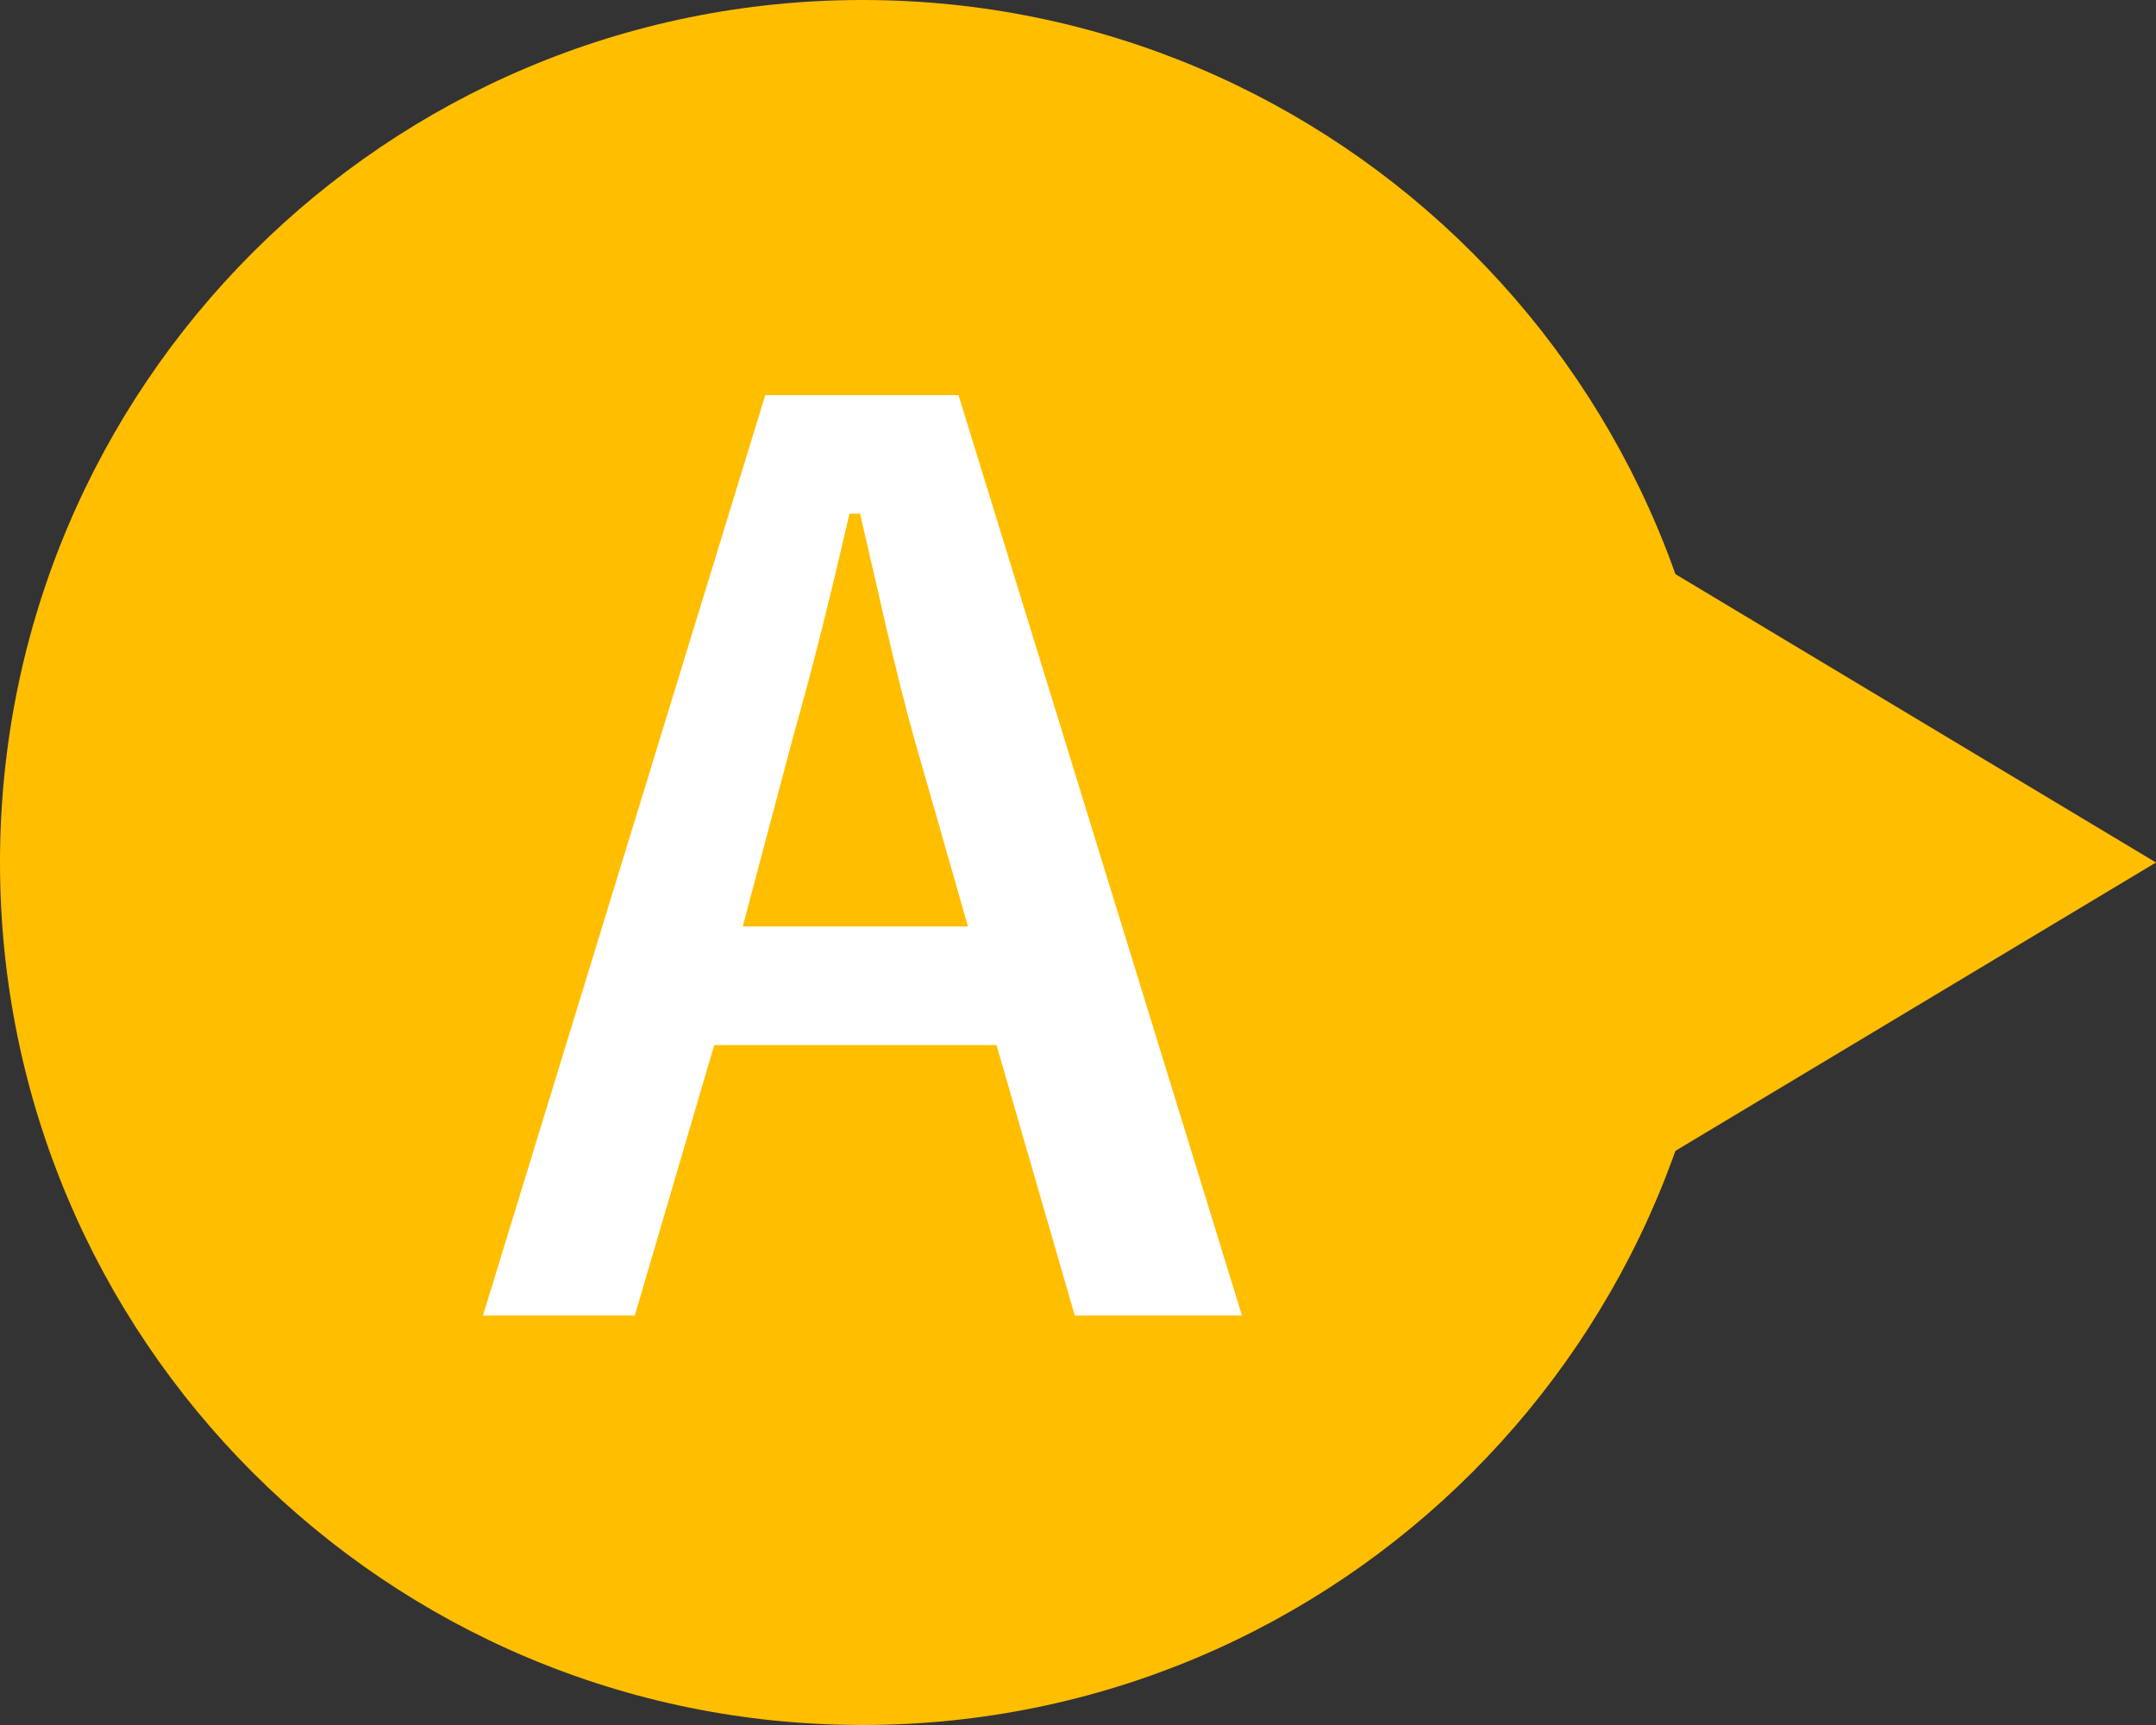
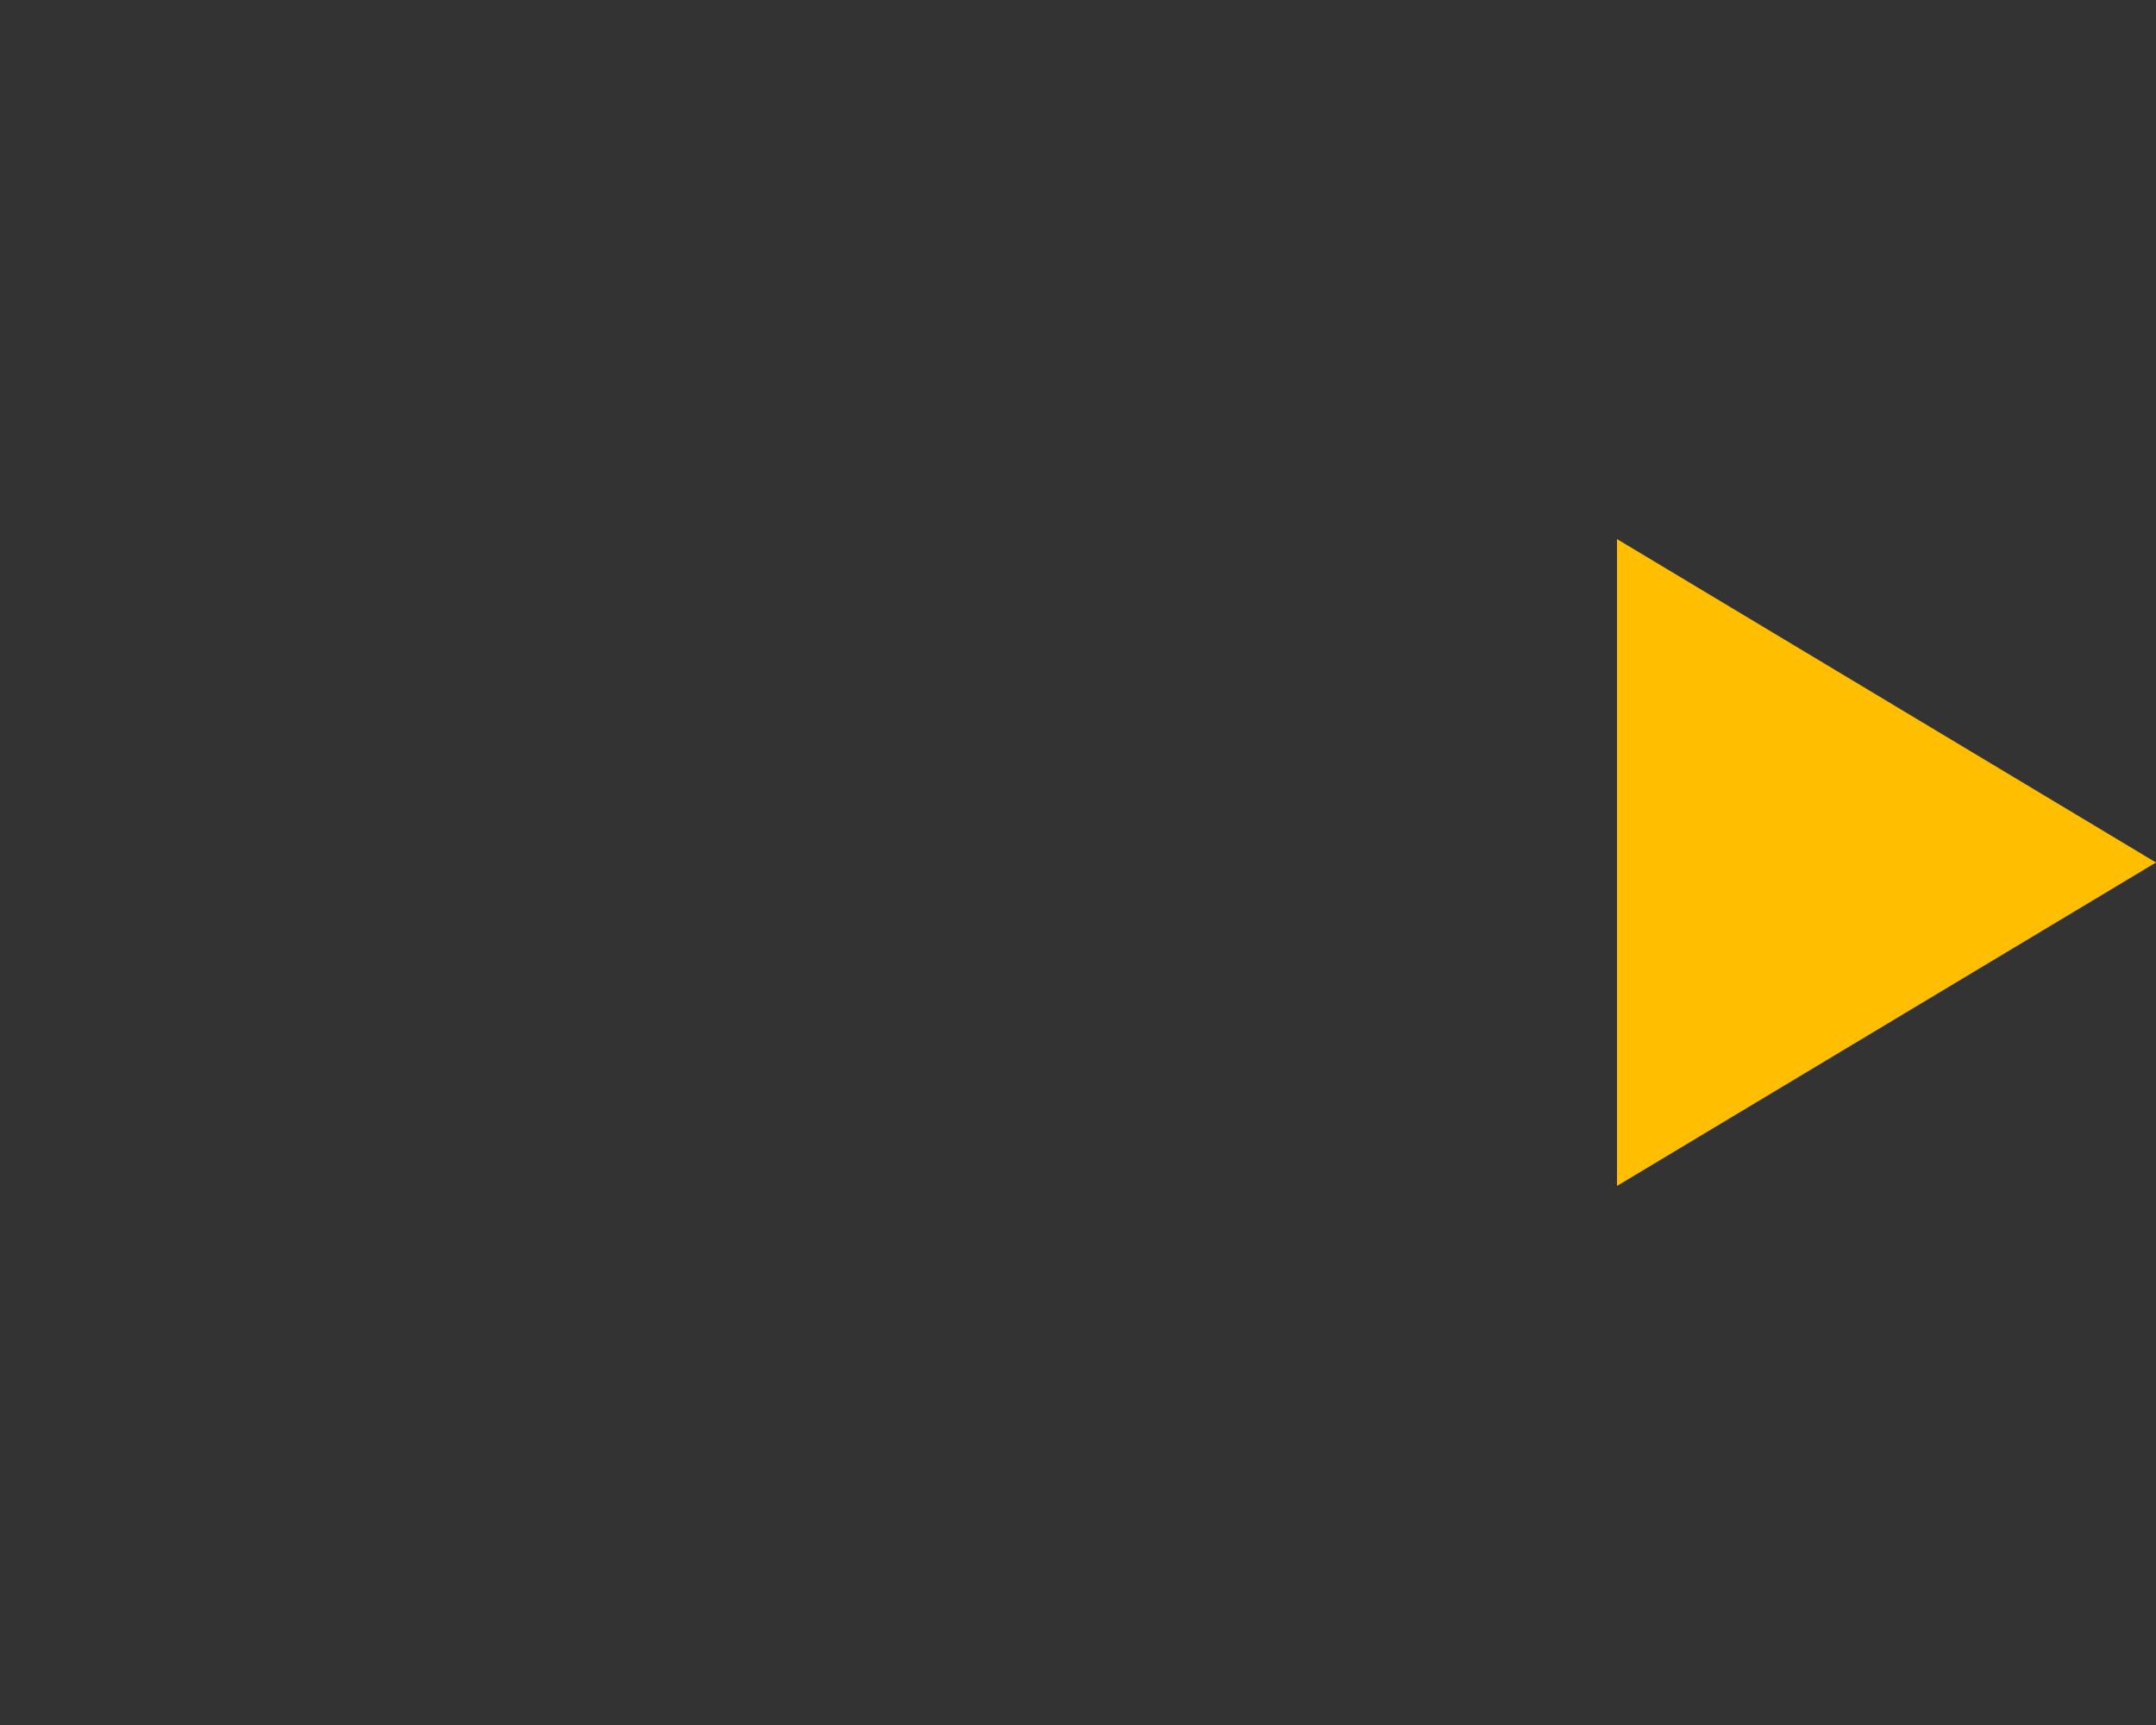
<svg xmlns="http://www.w3.org/2000/svg" height="32" viewBox="0 0 40 32" width="40">
  <rect x="0" y="0" width="40" height="32" fill="#333333" stroke="none" />
  <g fill="none" fill-rule="evenodd">
-     <path d="m16 32c-8.836 0-16-7.163-16-16s7.164-16 16-16 16 7.163 16 16-7.164 16-16 16" fill="#ffbe00" />
-     <path d="m16.97 13.732c-.374-1.342-.639-2.596-1.013-4.202h-.198c-.374 1.628-.682 2.86-1.056 4.181l-.923 3.476h4.179zm6.072 10.672h-3.102l-1.452-5.017h-5.237l-1.474 5.017h-2.817l5.238-17.074h3.585z" fill="#fff" />
    <path d="m40 16-10 6v-12z" fill="#ffbe00" />
  </g>
</svg>